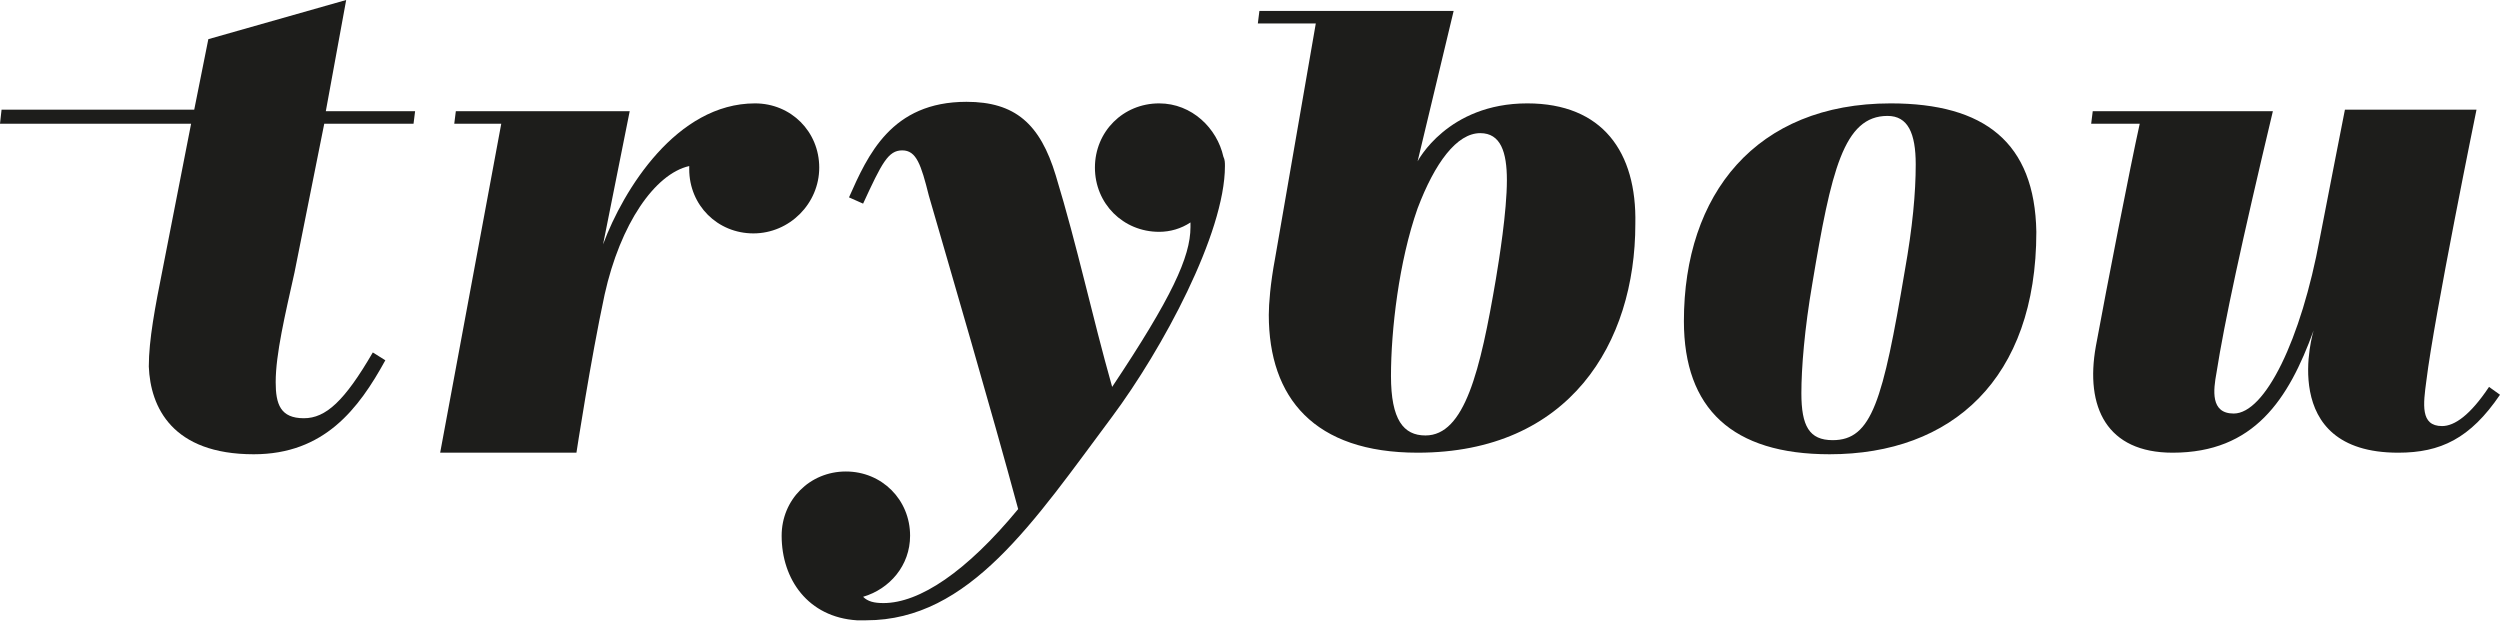
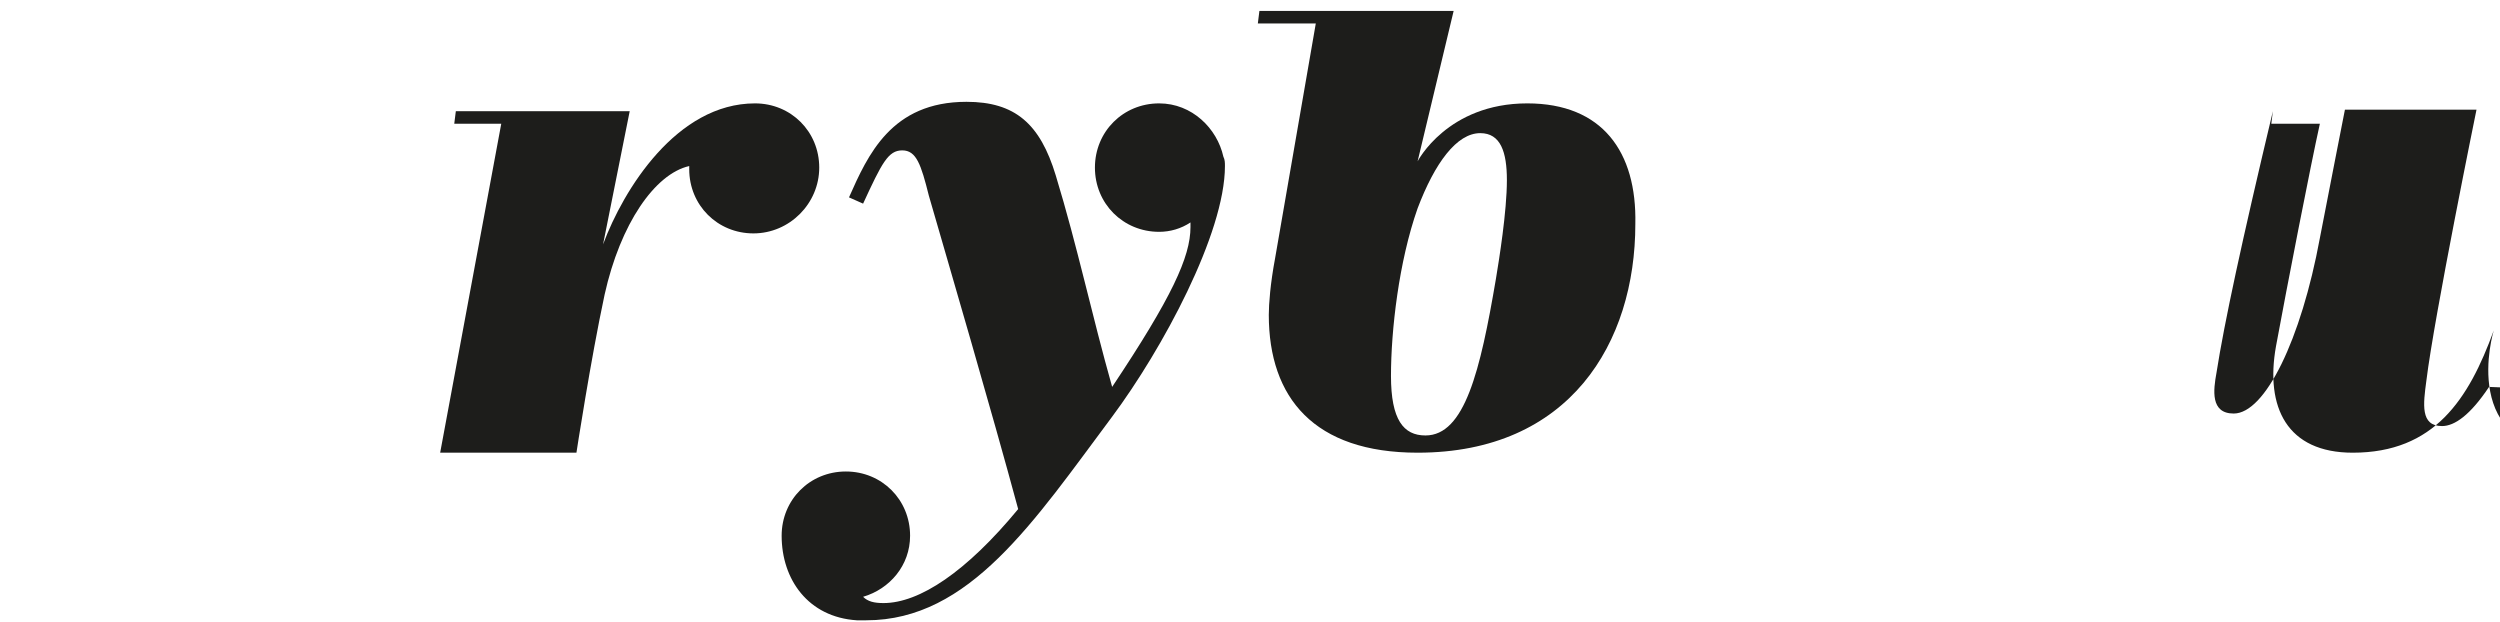
<svg xmlns="http://www.w3.org/2000/svg" version="1.1" id="Layer_1" x="0px" y="0px" viewBox="0 0 159.6 39.7" style="enable-background:new 0 0 159.6 39.7;" xml:space="preserve">
  <style type="text/css">
	.st0{fill:#1D1D1B;}
</style>
  <g>
    <path class="st0" d="M97.5,6.6c-5.1,0-7,3.7-7,3.7l2.3-9.6H80.4l-0.1,0.8H84l-2.6,15c-0.3,1.6-0.4,2.9-0.4,3.6   c0,5.3,2.9,8.8,9.5,8.8c9.7,0,13.9-7,13.9-14.6C104.5,9.7,102.3,6.6,97.5,6.6z M95.5,17.8c-1,5.9-2,10-4.5,10c-1.4,0-2.2-1-2.2-3.8   c0-2.9,0.5-7.3,1.7-10.7c1.1-2.9,2.5-4.8,4-4.8c1.3,0,1.7,1.2,1.7,3C96.2,13.5,95.7,16.6,95.5,17.8z" />
-     <path class="st0" d="M120.7,6.6c-8.6,0-13.2,5.8-13.2,13.9c0,5.6,3.1,8.5,9.3,8.5c7.8,0,13.2-4.8,13.2-14.2   C129.9,9.1,126.7,6.6,120.7,6.6z M121.6,17.3c-1.4,8.3-2.1,10.8-4.6,10.8c-1.5,0-2-0.9-2-3c0-1.6,0.2-4.1,0.7-7   c1.2-7.2,2-10.7,4.8-10.7c1.3,0,1.8,1.1,1.8,3.1C122.3,12.3,122.1,14.5,121.6,17.3z" />
-     <path class="st0" d="M158.9,24.7c-1.2,1.8-2.2,2.5-3,2.5c-1.4,0-1.2-1.4-1-2.9c0.5-4.1,3.2-17.3,3.2-17.3l-8.4,0   c0,0-1.1,5.6-1.6,8.2c-1.2,6.5-3.5,11.2-5.5,11.2c-1.5,0-1.3-1.5-1.1-2.6c0.5-3.2,1.6-8.3,3.6-16.7h-11.5l-0.1,0.8h3.1   c-0.6,2.7-2.1,10.4-2.8,14.2c-0.7,3.9,0.7,6.8,4.9,6.8c5.2,0,7.4-3.4,9-7.8c0,0-2.4,7.8,5.4,7.8c2.7,0,4.6-0.9,6.5-3.7L158.9,24.7z   " />
+     <path class="st0" d="M158.9,24.7c-1.2,1.8-2.2,2.5-3,2.5c-1.4,0-1.2-1.4-1-2.9c0.5-4.1,3.2-17.3,3.2-17.3l-8.4,0   c0,0-1.1,5.6-1.6,8.2c-1.2,6.5-3.5,11.2-5.5,11.2c-1.5,0-1.3-1.5-1.1-2.6c0.5-3.2,1.6-8.3,3.6-16.7l-0.1,0.8h3.1   c-0.6,2.7-2.1,10.4-2.8,14.2c-0.7,3.9,0.7,6.8,4.9,6.8c5.2,0,7.4-3.4,9-7.8c0,0-2.4,7.8,5.4,7.8c2.7,0,4.6-0.9,6.5-3.7L158.9,24.7z   " />
    <path class="st0" d="M52.3,10.7c0-2.3-1.8-4.1-4.1-4.1c-5,0-8.4,5.5-9.7,9l1.7-8.5H29.1L29,7.9H32l-3.9,21h8.7   c0,0,0.9-5.9,1.8-10.1c1-4.5,3.2-7.7,5.4-8.2c0,0.1,0,0.1,0,0.2c0,2.3,1.8,4.1,4.1,4.1S52.3,13,52.3,10.7z" />
    <path class="st0" d="M74,6.6c-2.3,0-4.1,1.8-4.1,4.1s1.8,4.1,4.1,4.1c0.7,0,1.4-0.2,2-0.6c0,0.1,0,0.2,0,0.3c0,1.9-1.2,4.5-5,10.2   c-1.3-4.6-2.2-8.9-3.6-13.5c-1-3.3-2.6-4.7-5.7-4.7c-4.8,0-6.3,3.4-7.5,6.1l0.9,0.4c1.2-2.6,1.6-3.4,2.5-3.4c0.9,0,1.2,0.9,1.7,2.9   c1.3,4.5,4,13.7,5.7,20c-3.3,4-6.3,6-8.6,6c-0.6,0-1-0.1-1.3-0.4c1.7-0.5,3-2,3-3.9c0-2.3-1.8-4.1-4.1-4.1s-4.1,1.8-4.1,4.1   c0,2.8,1.7,5.2,4.8,5.4c0.2,0,0.4,0,0.6,0c6.6,0,10.7-6.3,15.7-13c3.2-4.3,7.2-11.7,7.2-16c0-0.2,0-0.4-0.1-0.6   C77.7,8.2,76.1,6.6,74,6.6z" />
    <g>
-       <path class="st0" d="M22.1,0l-8.8,2.5l-0.9,4.5H0.1L0,7.9h12.2l-1.8,9.2c-0.5,2.5-0.9,4.6-0.9,6.3C9.6,26,11,29,16.2,29    c4.5,0,6.7-2.9,8.4-6l-0.8-0.5c-1.8,3.1-3,4.2-4.4,4.2c-1.5,0-1.8-0.9-1.8-2.3c0-1.8,0.6-4.3,1.2-7l1.9-9.5h5.7l0.1-0.8h-5.7    L22.1,0z" />
-     </g>
+       </g>
  </g>
</svg>